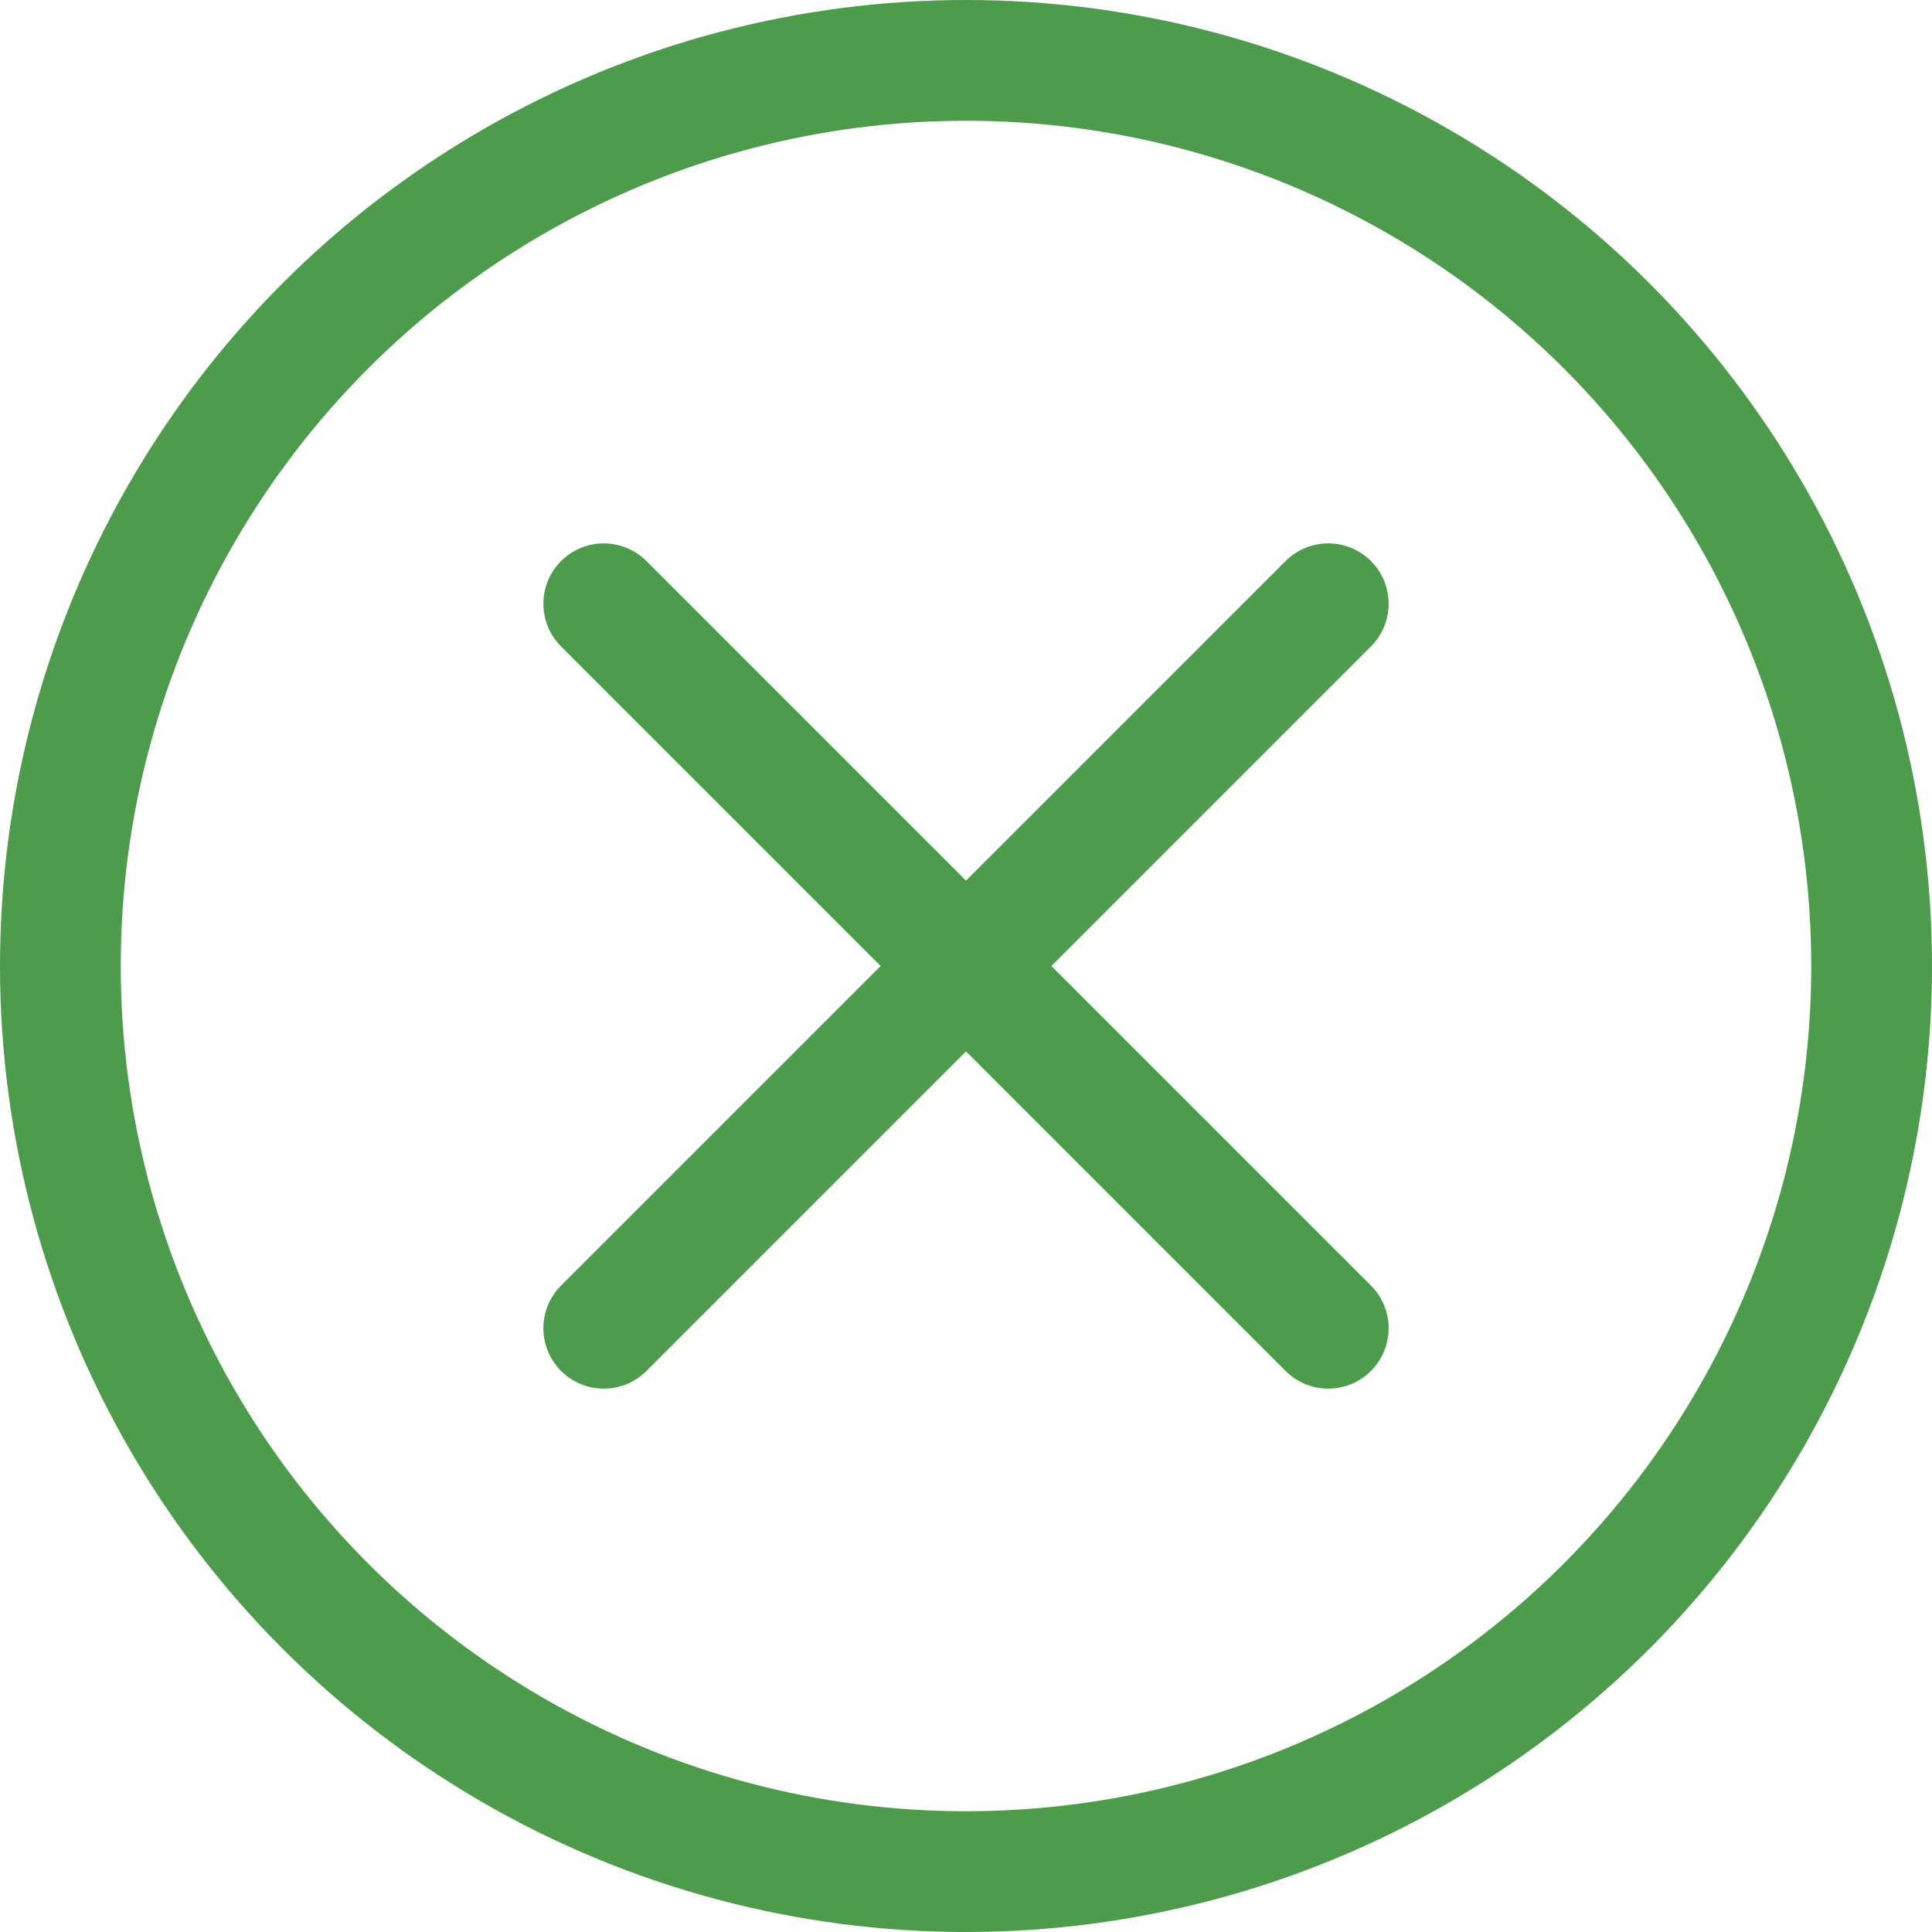
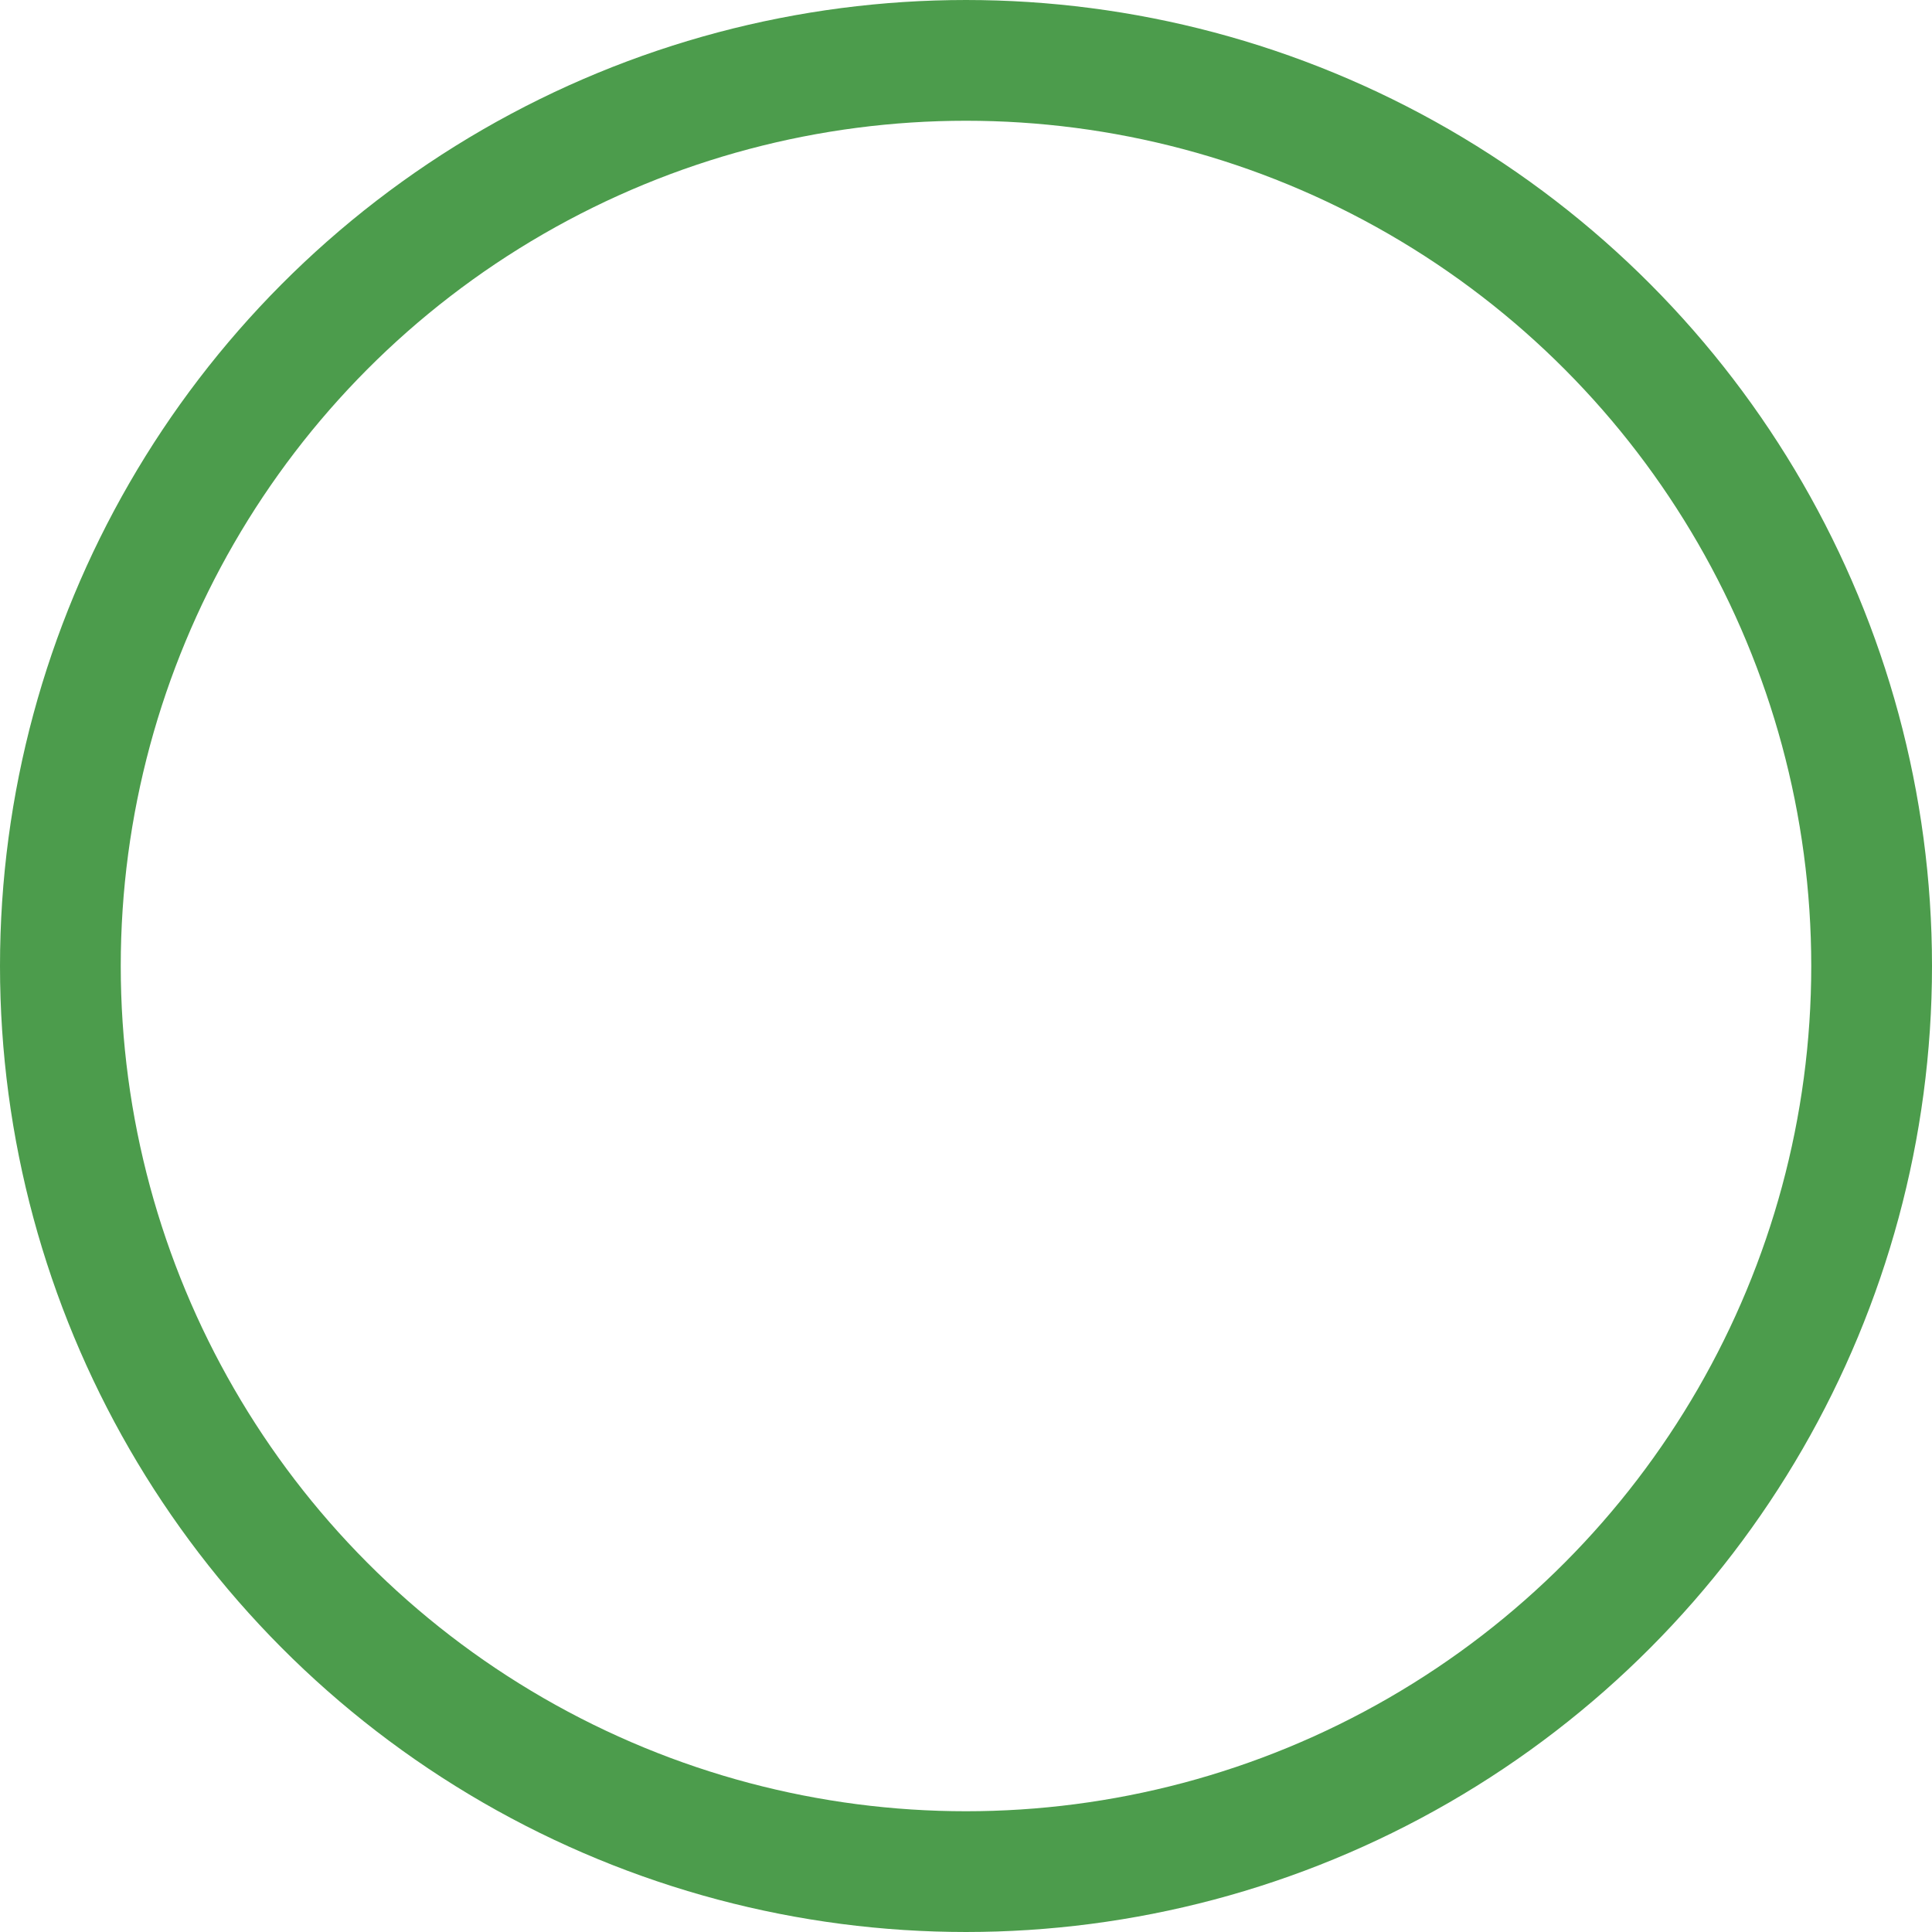
<svg xmlns="http://www.w3.org/2000/svg" width="16" height="16" viewBox="0 0 16 16" fill="none">
  <circle cx="8" cy="8" r="7.5" stroke="#4c9c4c" />
-   <path d="M5 5L11 11M5 11L11 5" stroke="#4c9c4c" stroke-linecap="round" />
</svg>